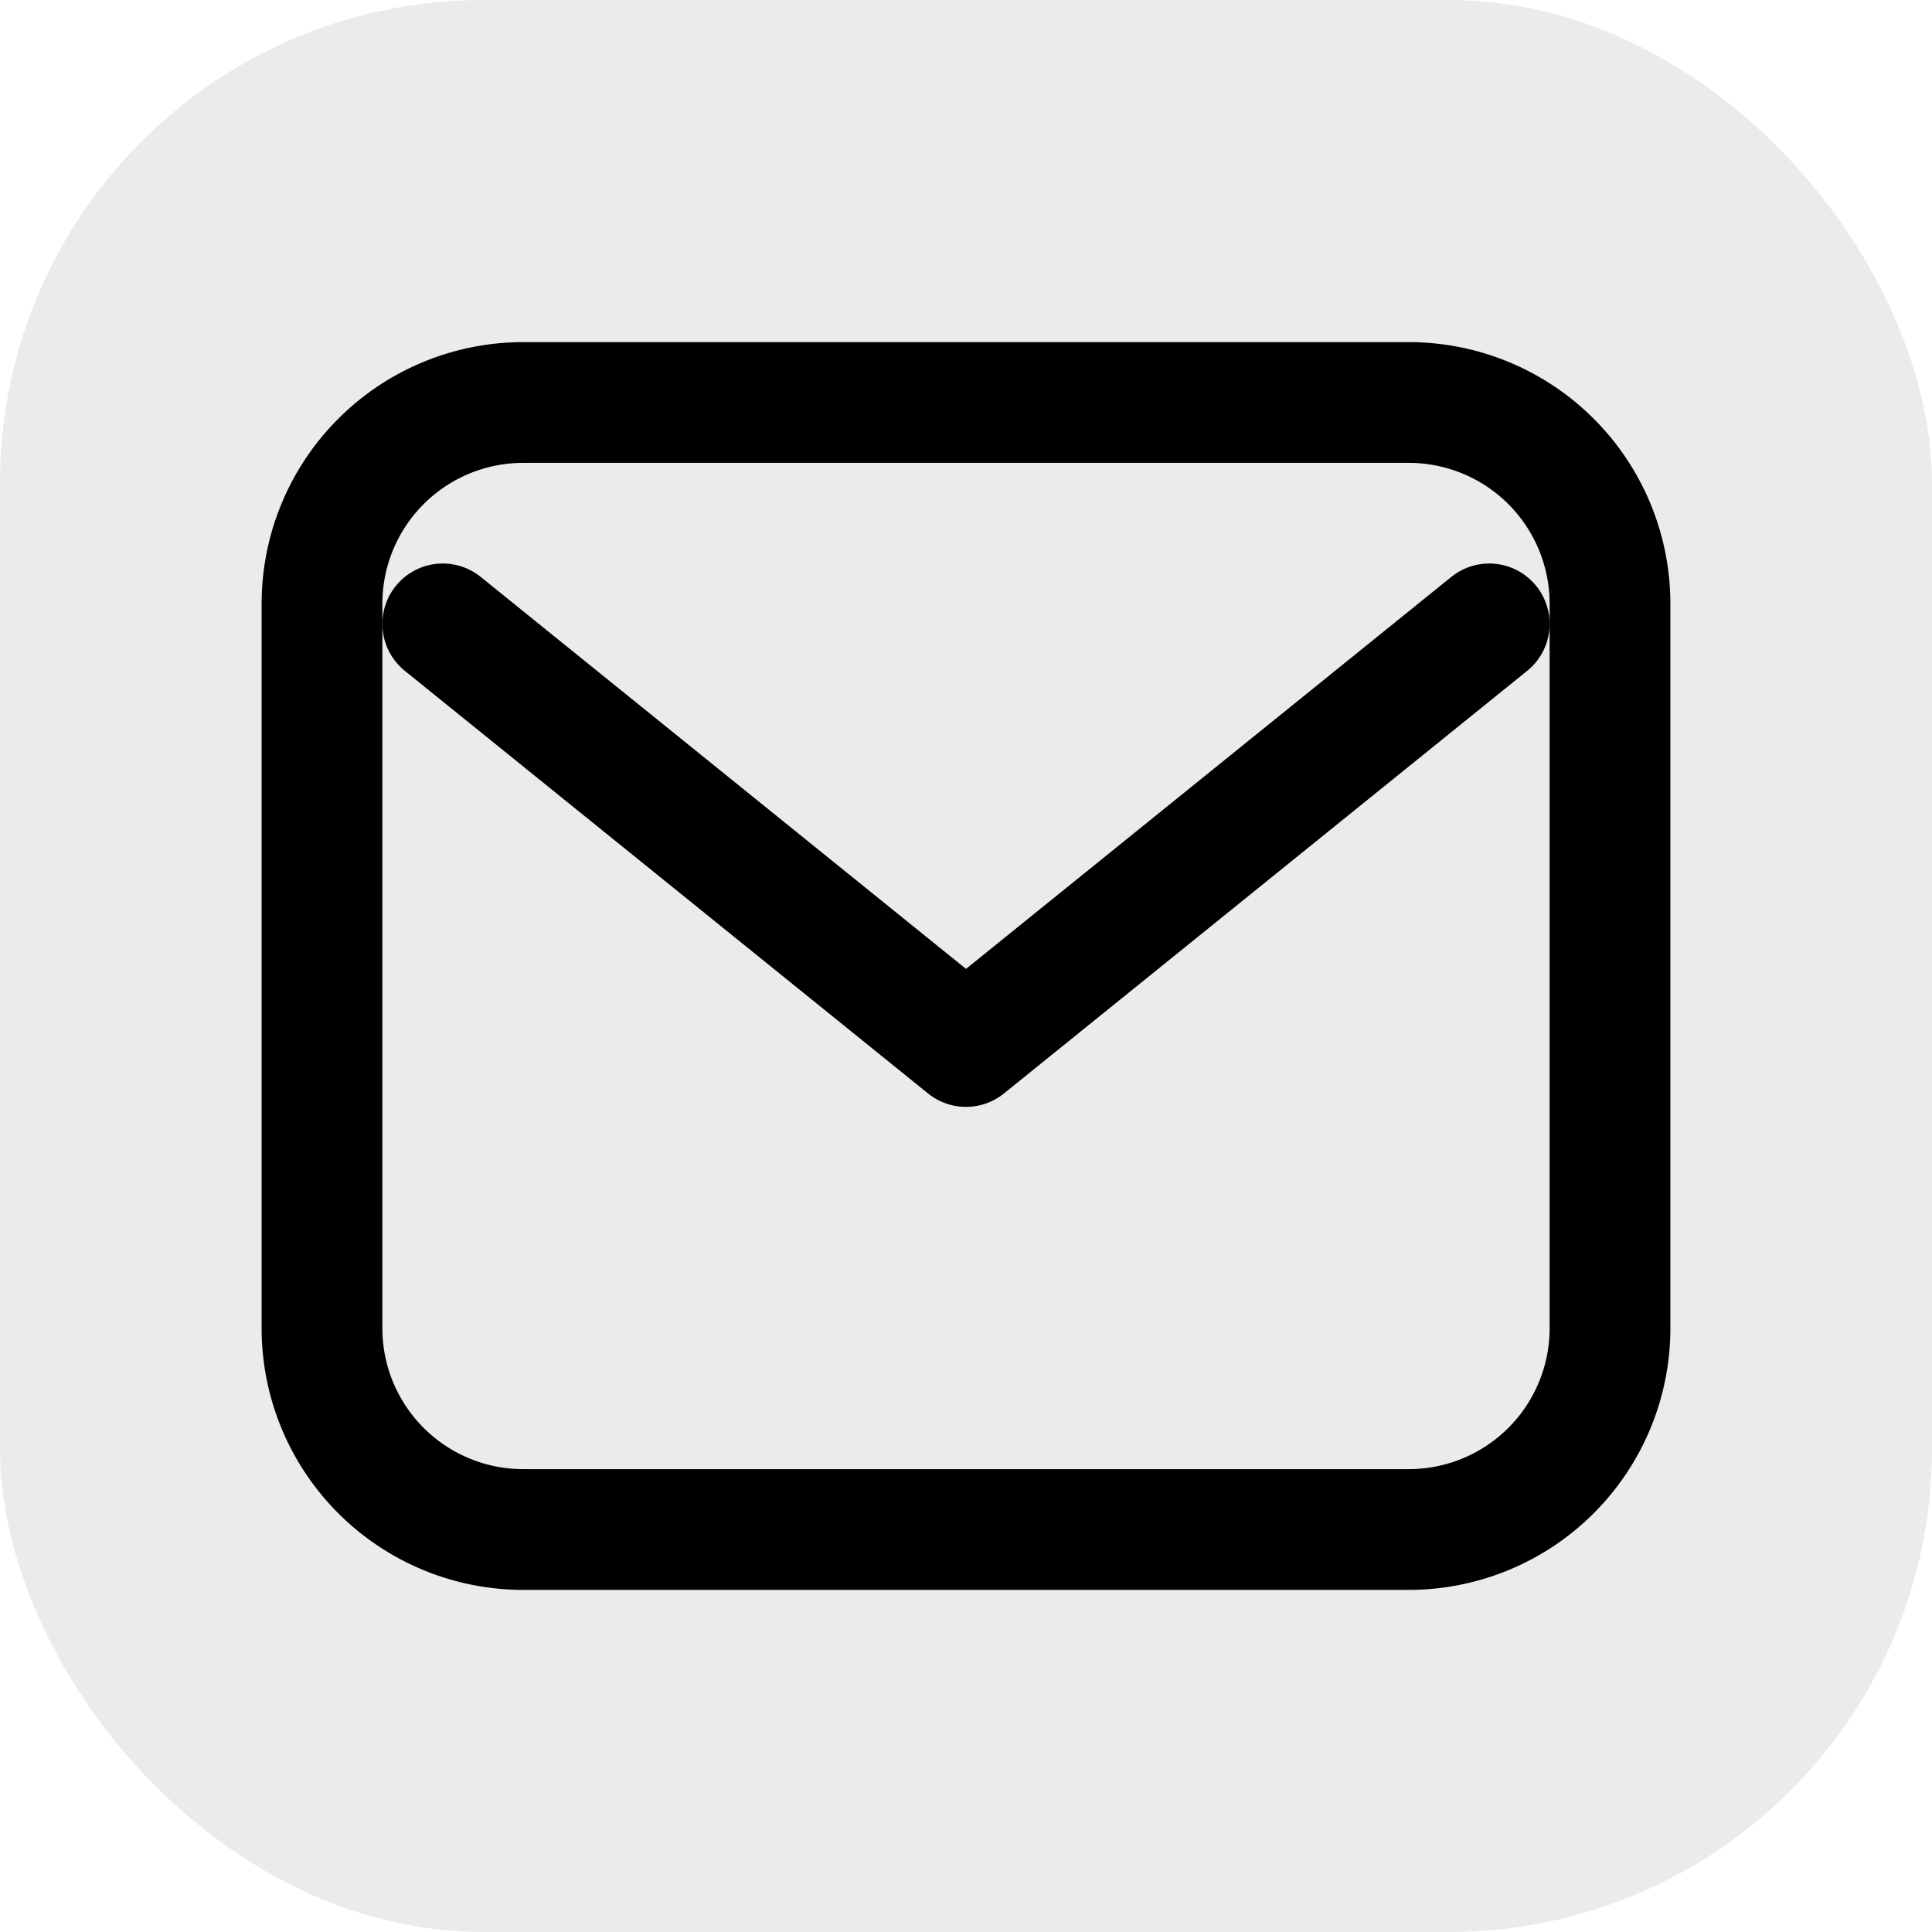
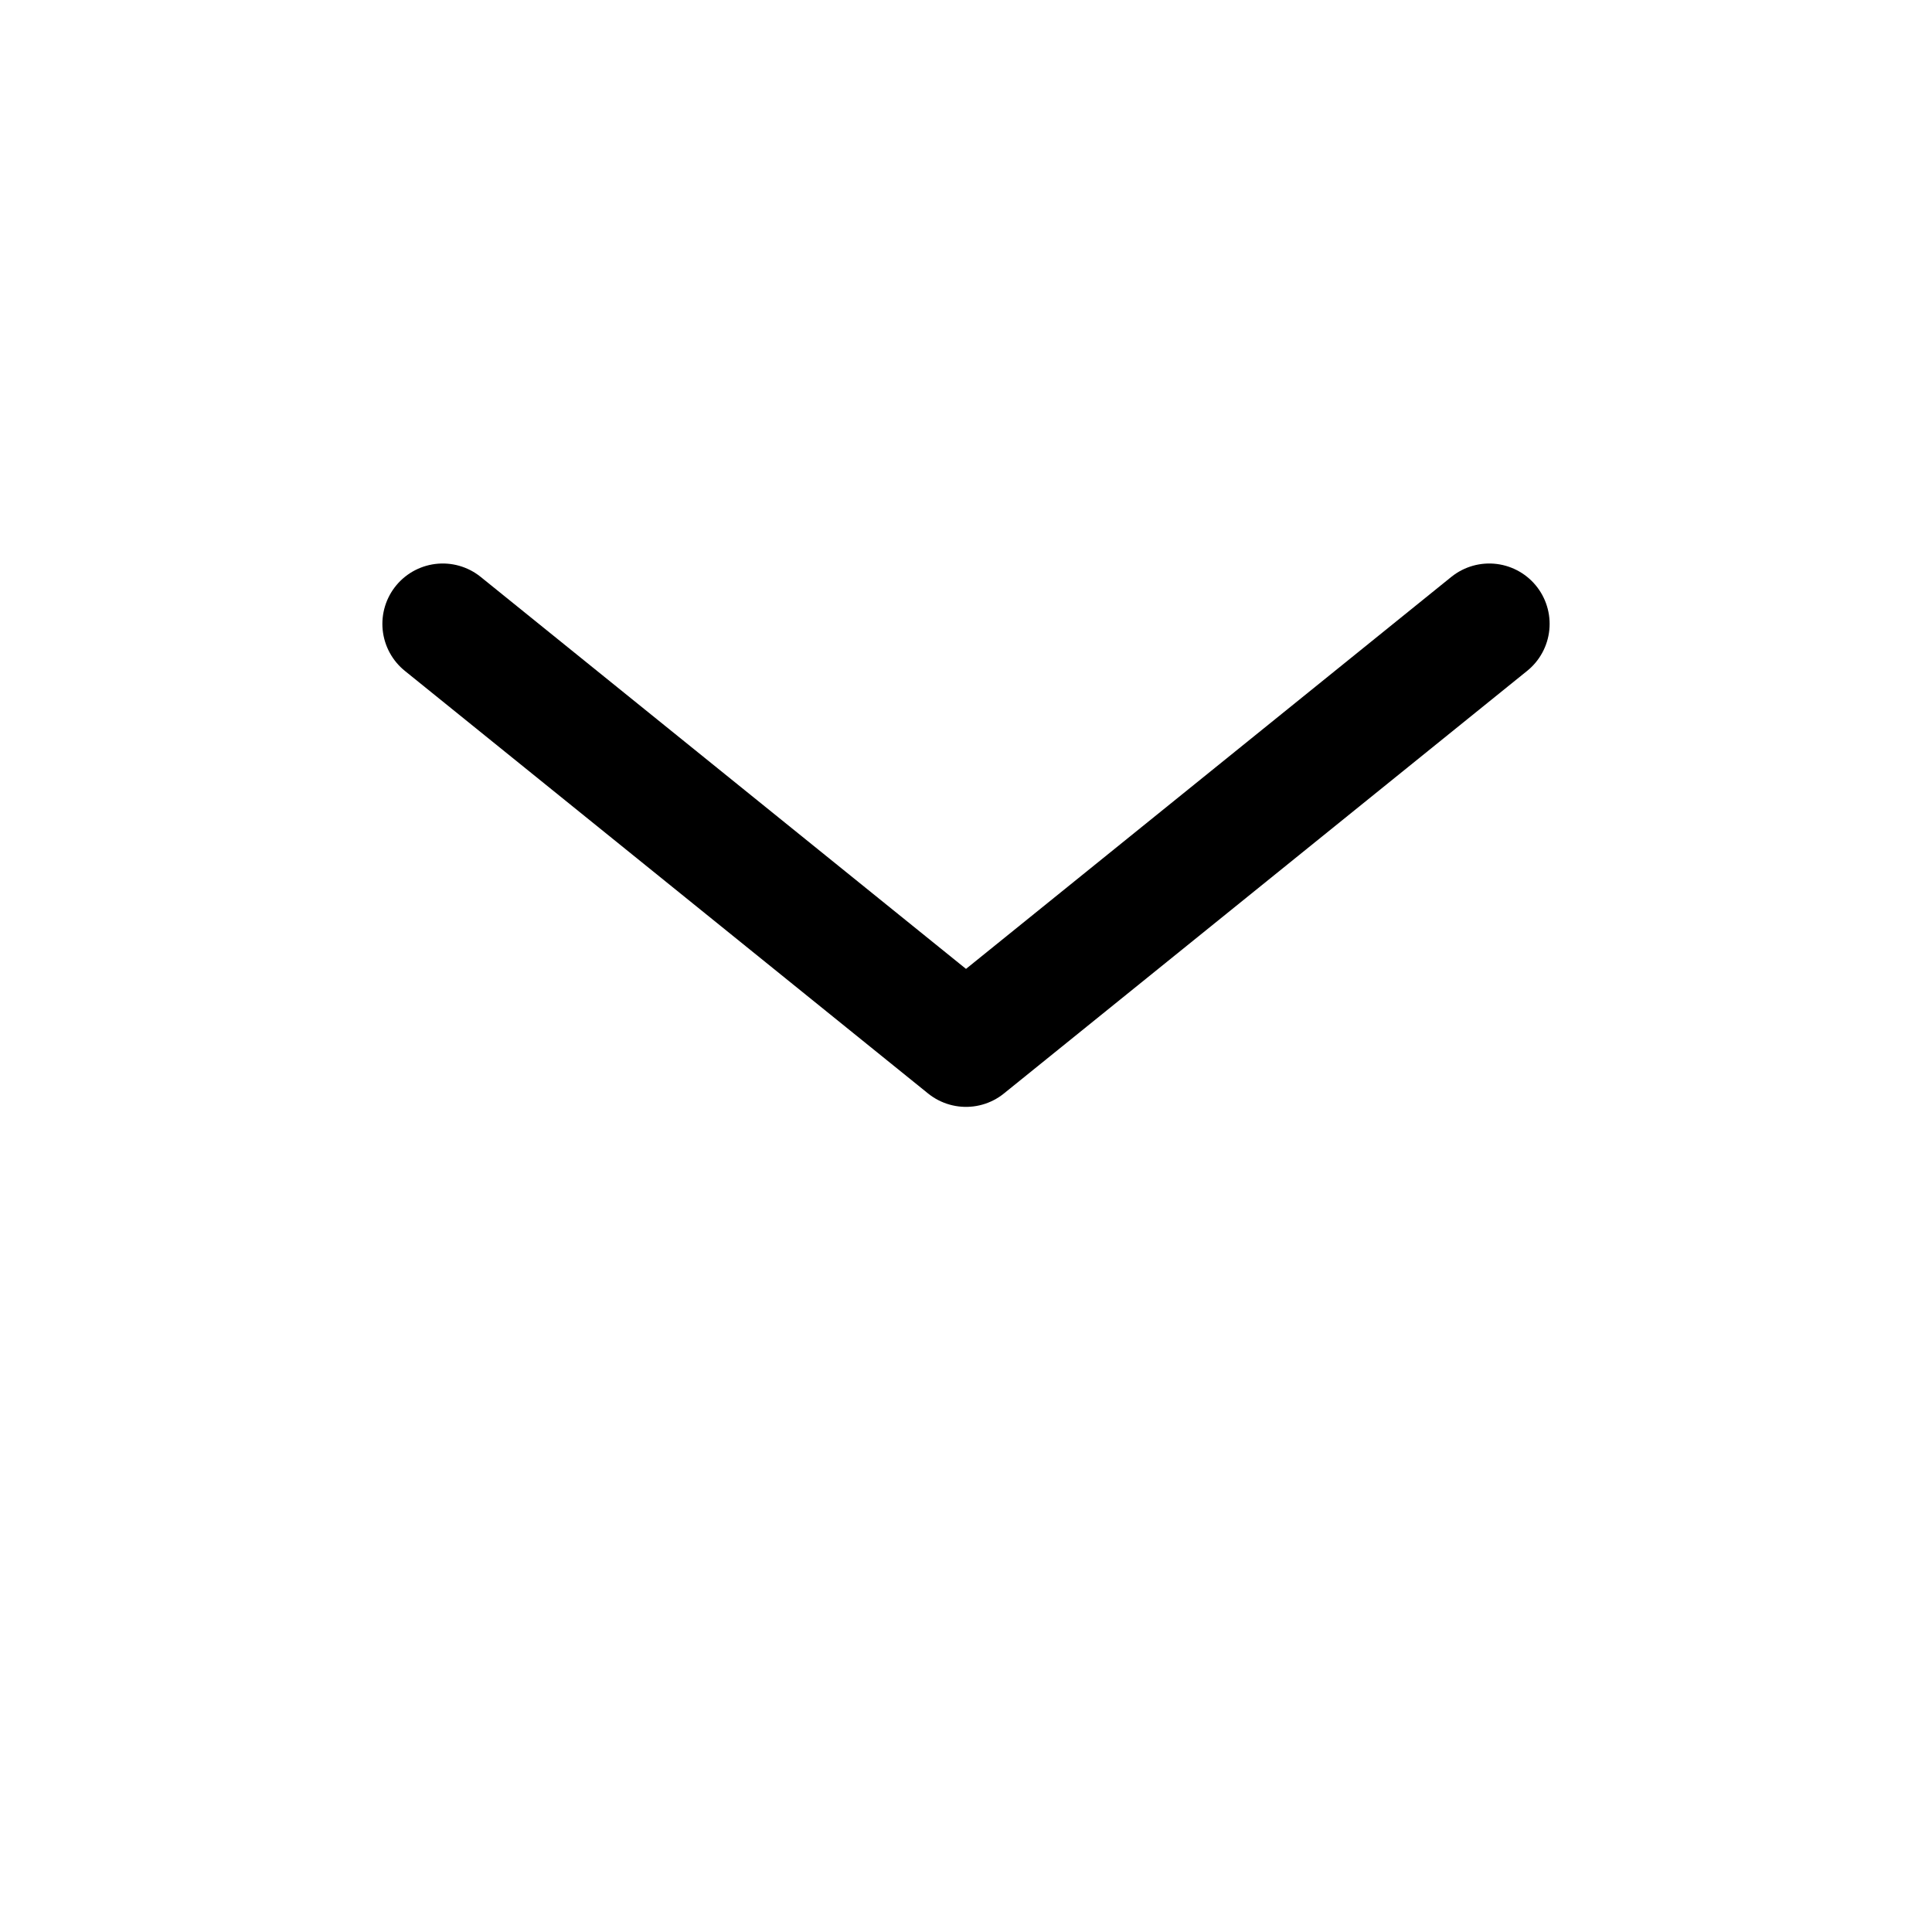
<svg xmlns="http://www.w3.org/2000/svg" width="24" height="24" viewBox="0 0 24 24" fill="none">
-   <rect width="24" height="24" rx="6" fill="currentColor" fill-opacity="0.08" />
-   <path d="M4 7.5A2.5 2.5 0 0 1 6.5 5h11A2.5 2.5 0 0 1 20 7.5v9A2.5 2.5 0 0 1 17.5 19h-11A2.5 2.5 0 0 1 4 16.5v-9Z" stroke="currentColor" stroke-width="1.5" />
  <path d="M5.5 7.75l6.5 5.25 6.5-5.25" stroke="currentColor" stroke-width="1.5" stroke-linecap="round" stroke-linejoin="round" />
</svg>